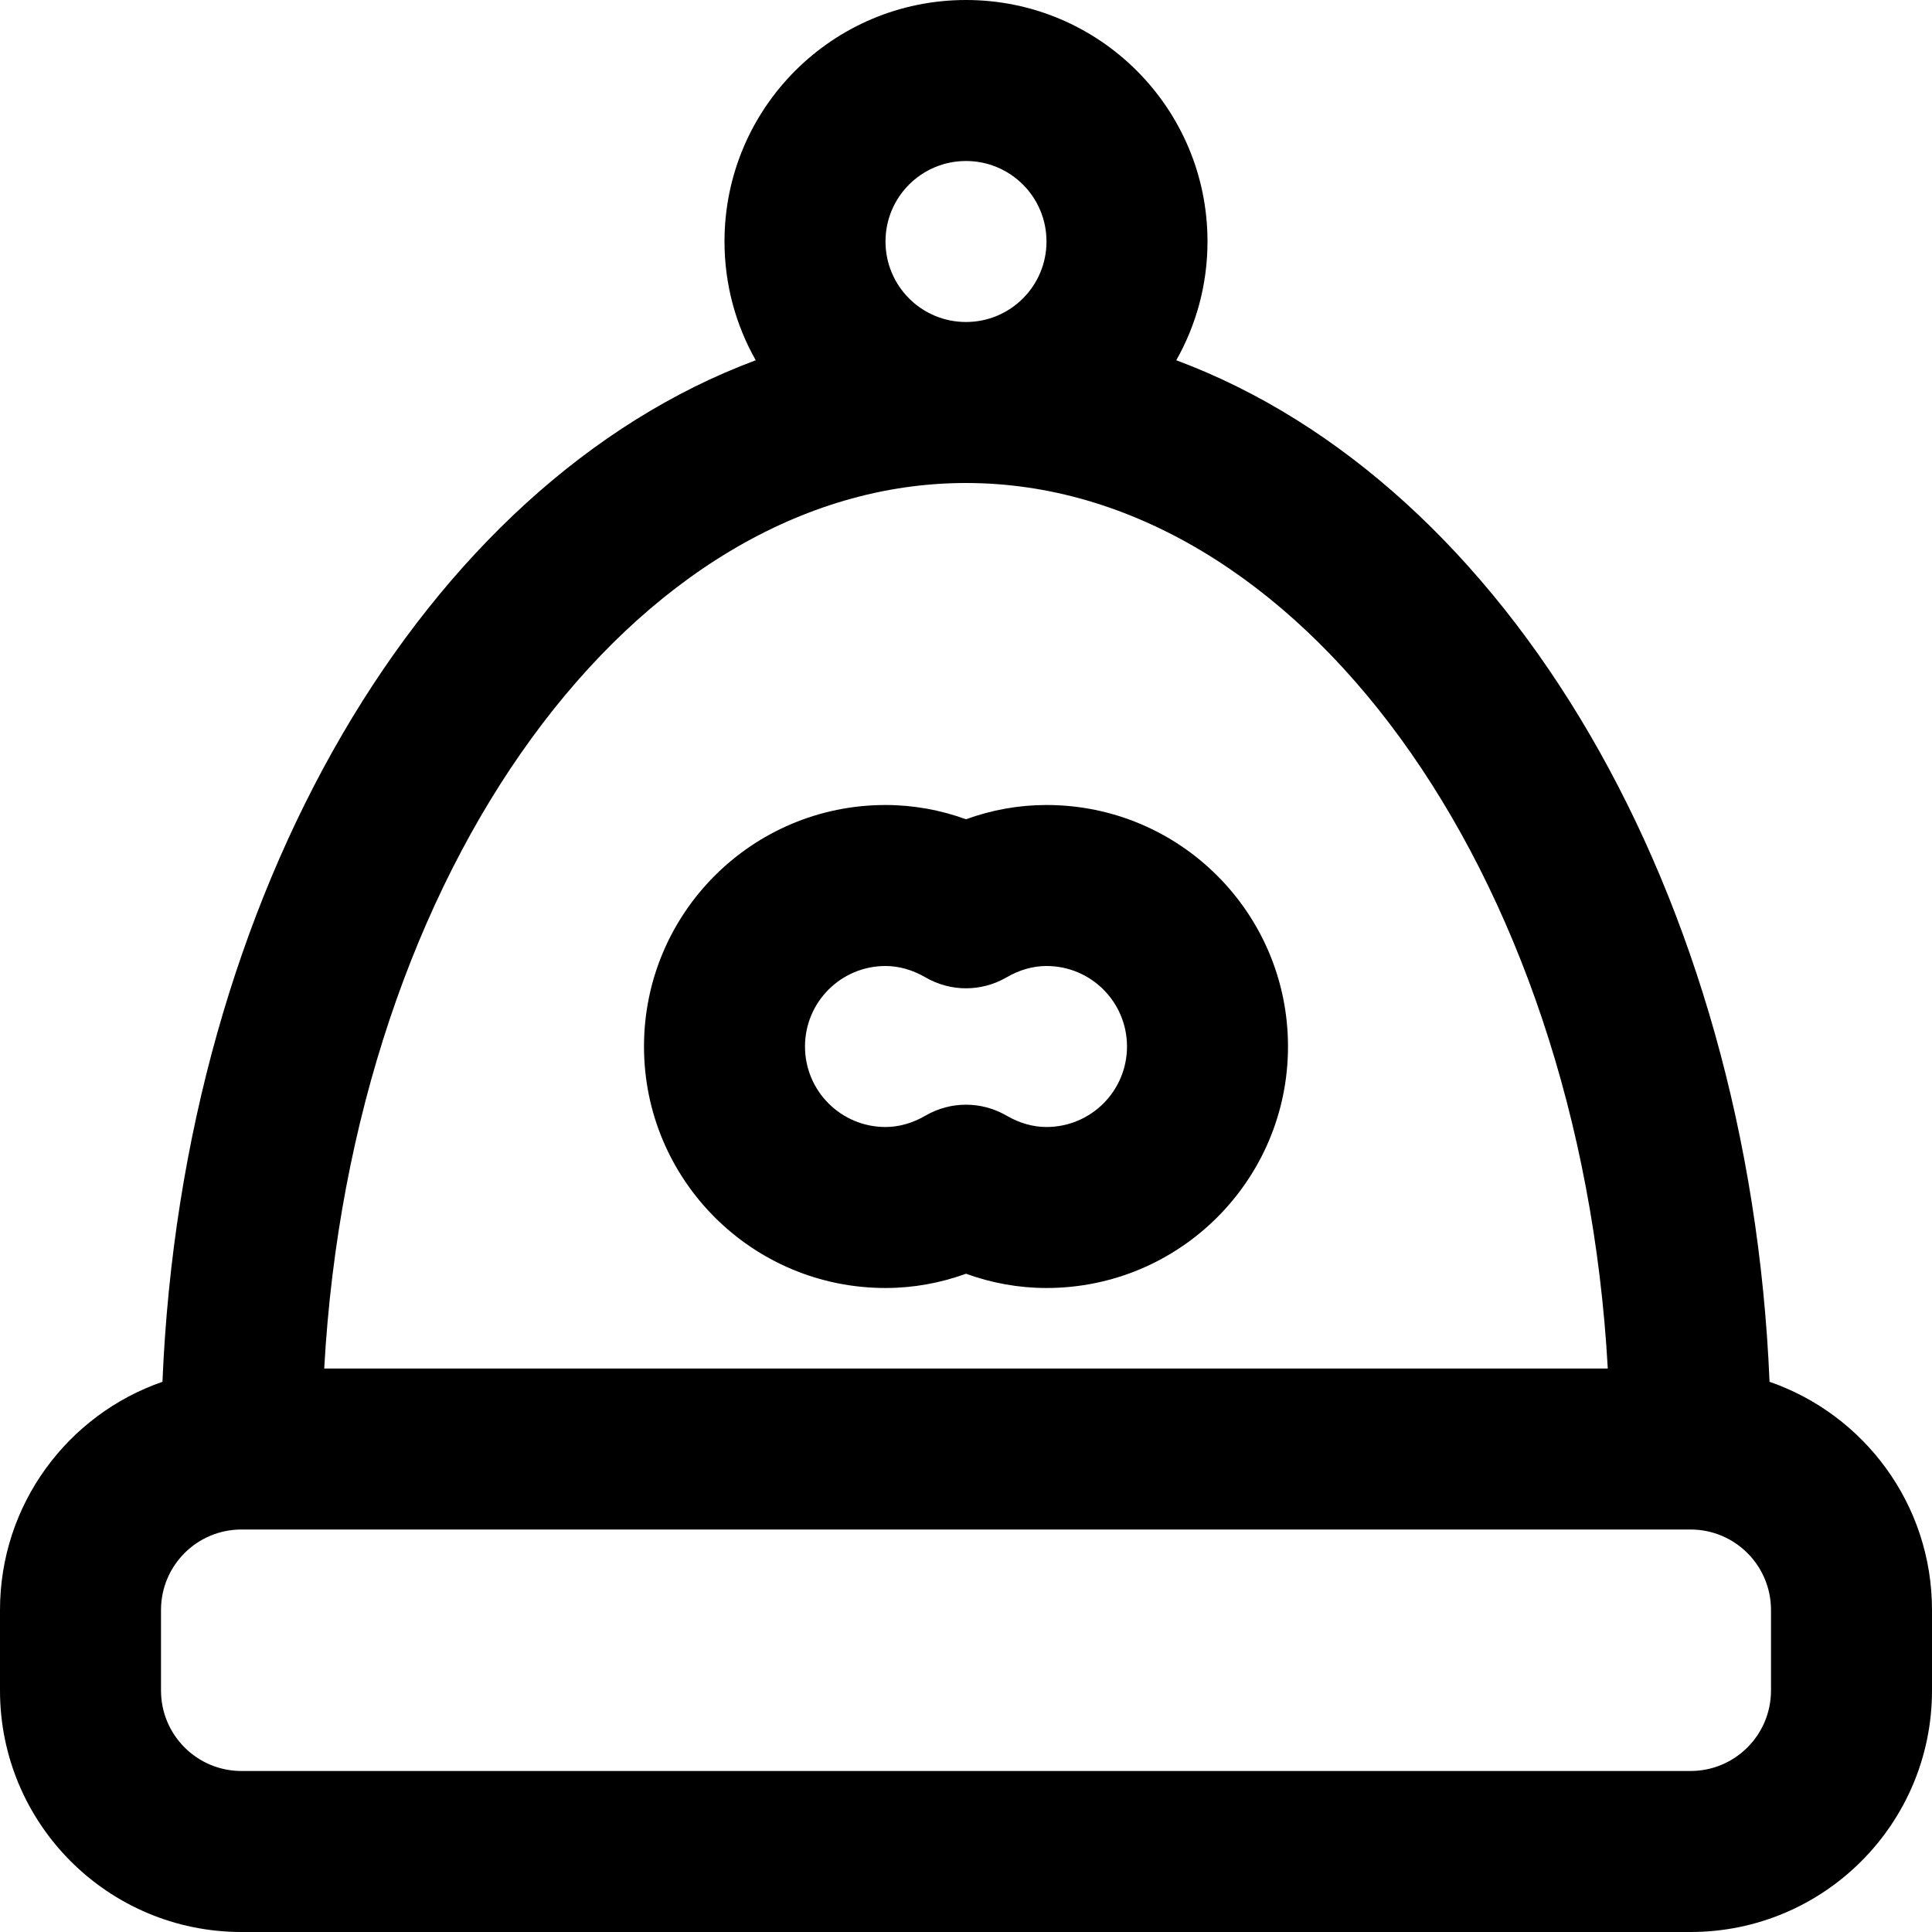
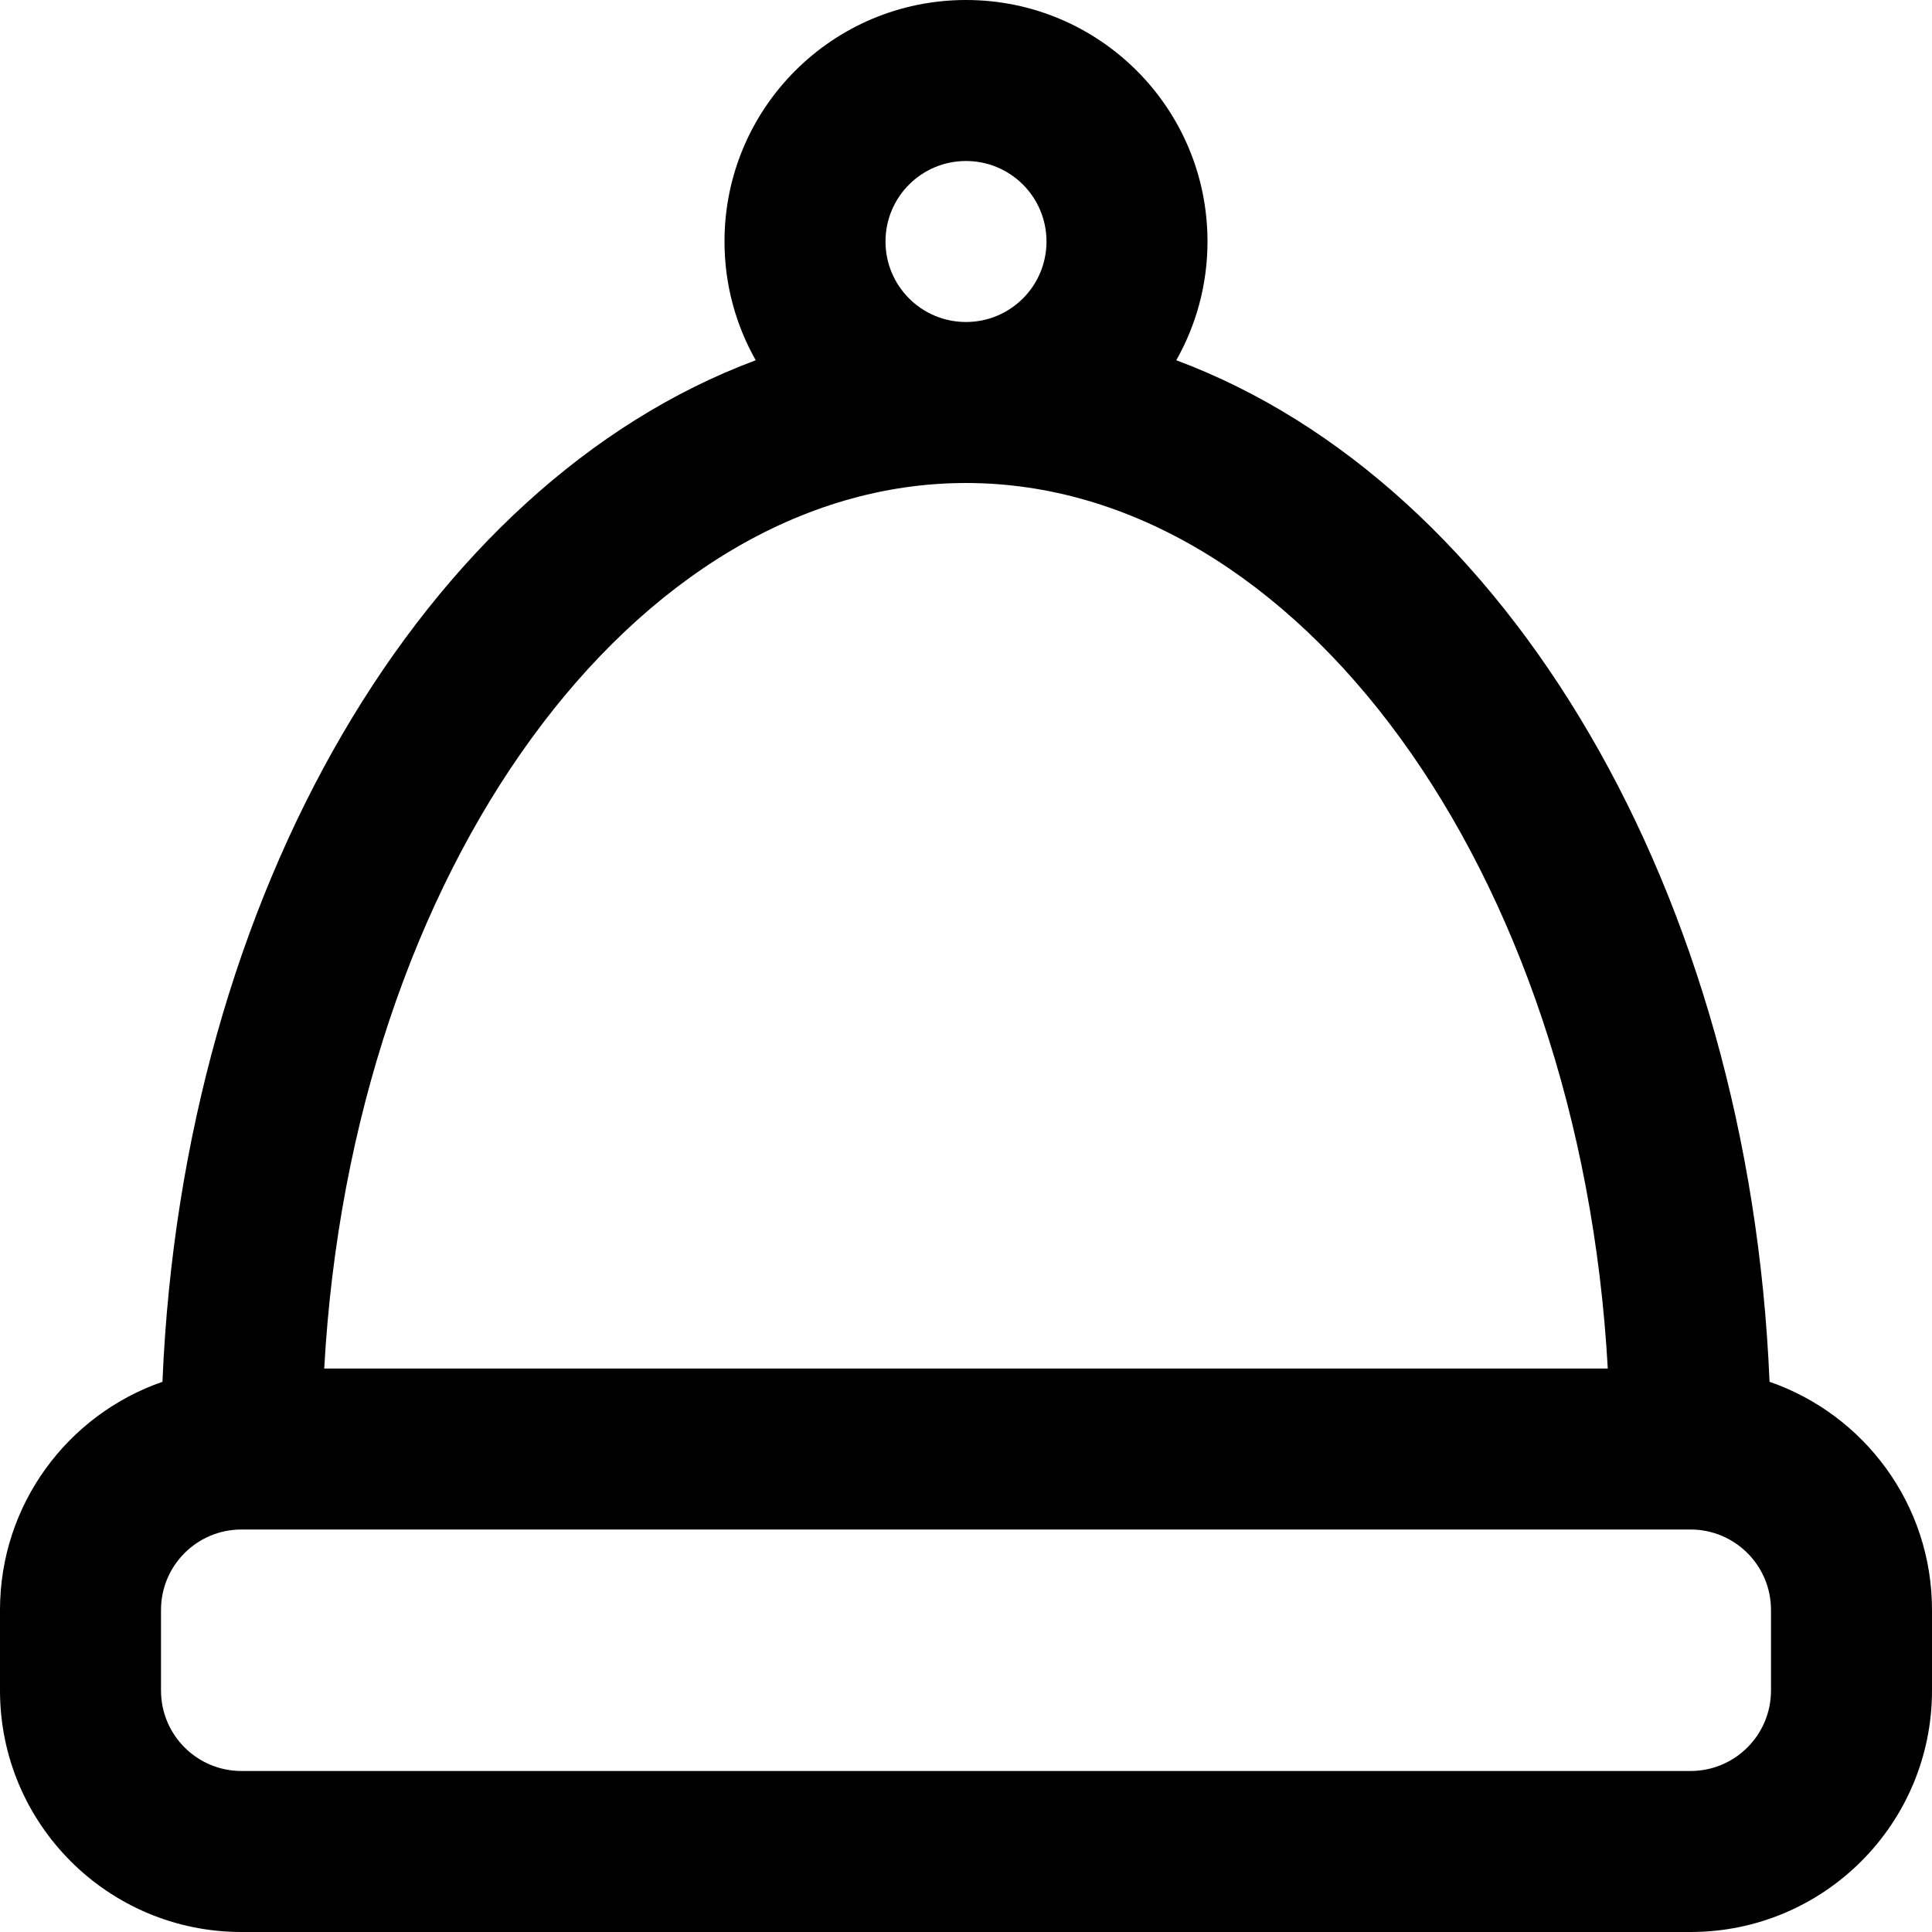
<svg xmlns="http://www.w3.org/2000/svg" fill="#000000" height="800px" width="800px" version="1.1" id="Layer_1" viewBox="0 0 512 512" xml:space="preserve">
  <g>
    <g>
      <g>
        <path d="M468.947,366.19c-5.406-129.441-69.343-237.964-157.223-270.718C316.984,86.178,320,75.445,320,64      c0-35.355-28.645-64-64-64s-64,28.645-64,64c0,11.445,3.016,22.178,8.276,31.472C112.395,128.226,48.458,236.749,43.053,366.19      C17.994,374.865,0,398.651,0,426.667V448c0,35.355,28.645,64,64,64h384c35.355,0,64-28.645,64-64v-21.333      C512,398.651,494.006,374.865,468.947,366.19z M234.667,64c0-11.791,9.542-21.333,21.333-21.333S277.333,52.209,277.333,64      S267.791,85.333,256,85.333S234.667,75.791,234.667,64z M256,128c87.59,0,162.729,102.163,170.078,234.667H85.922      C93.271,230.163,168.41,128,256,128z M469.333,448c0,11.791-9.542,21.333-21.333,21.333H64c-11.791,0-21.333-9.542-21.333-21.333      v-21.333c0-11.791,9.542-21.333,21.333-21.333h384c11.791,0,21.333,9.542,21.333,21.333V448z" />
-         <path d="M277.333,213.333c-7.362,0-14.534,1.311-21.333,3.779c-6.799-2.467-13.972-3.779-21.333-3.779c-35.355,0-64,28.645-64,64      s28.645,64,64,64c7.362,0,14.534-1.311,21.333-3.779c6.799,2.467,13.972,3.779,21.333,3.779c35.355,0,64-28.645,64-64      S312.689,213.333,277.333,213.333z M277.333,298.667c-3.59,0-7.169-1.024-10.635-3.033c-6.617-3.836-14.78-3.836-21.397,0      c-3.466,2.009-7.045,3.033-10.635,3.033c-11.791,0-21.333-9.542-21.333-21.333S222.875,256,234.667,256      c3.59,0,7.169,1.024,10.635,3.033c6.617,3.836,14.78,3.836,21.397,0c3.466-2.009,7.045-3.033,10.635-3.033      c11.791,0,21.333,9.542,21.333,21.333S289.125,298.667,277.333,298.667z" />
      </g>
    </g>
  </g>
</svg>